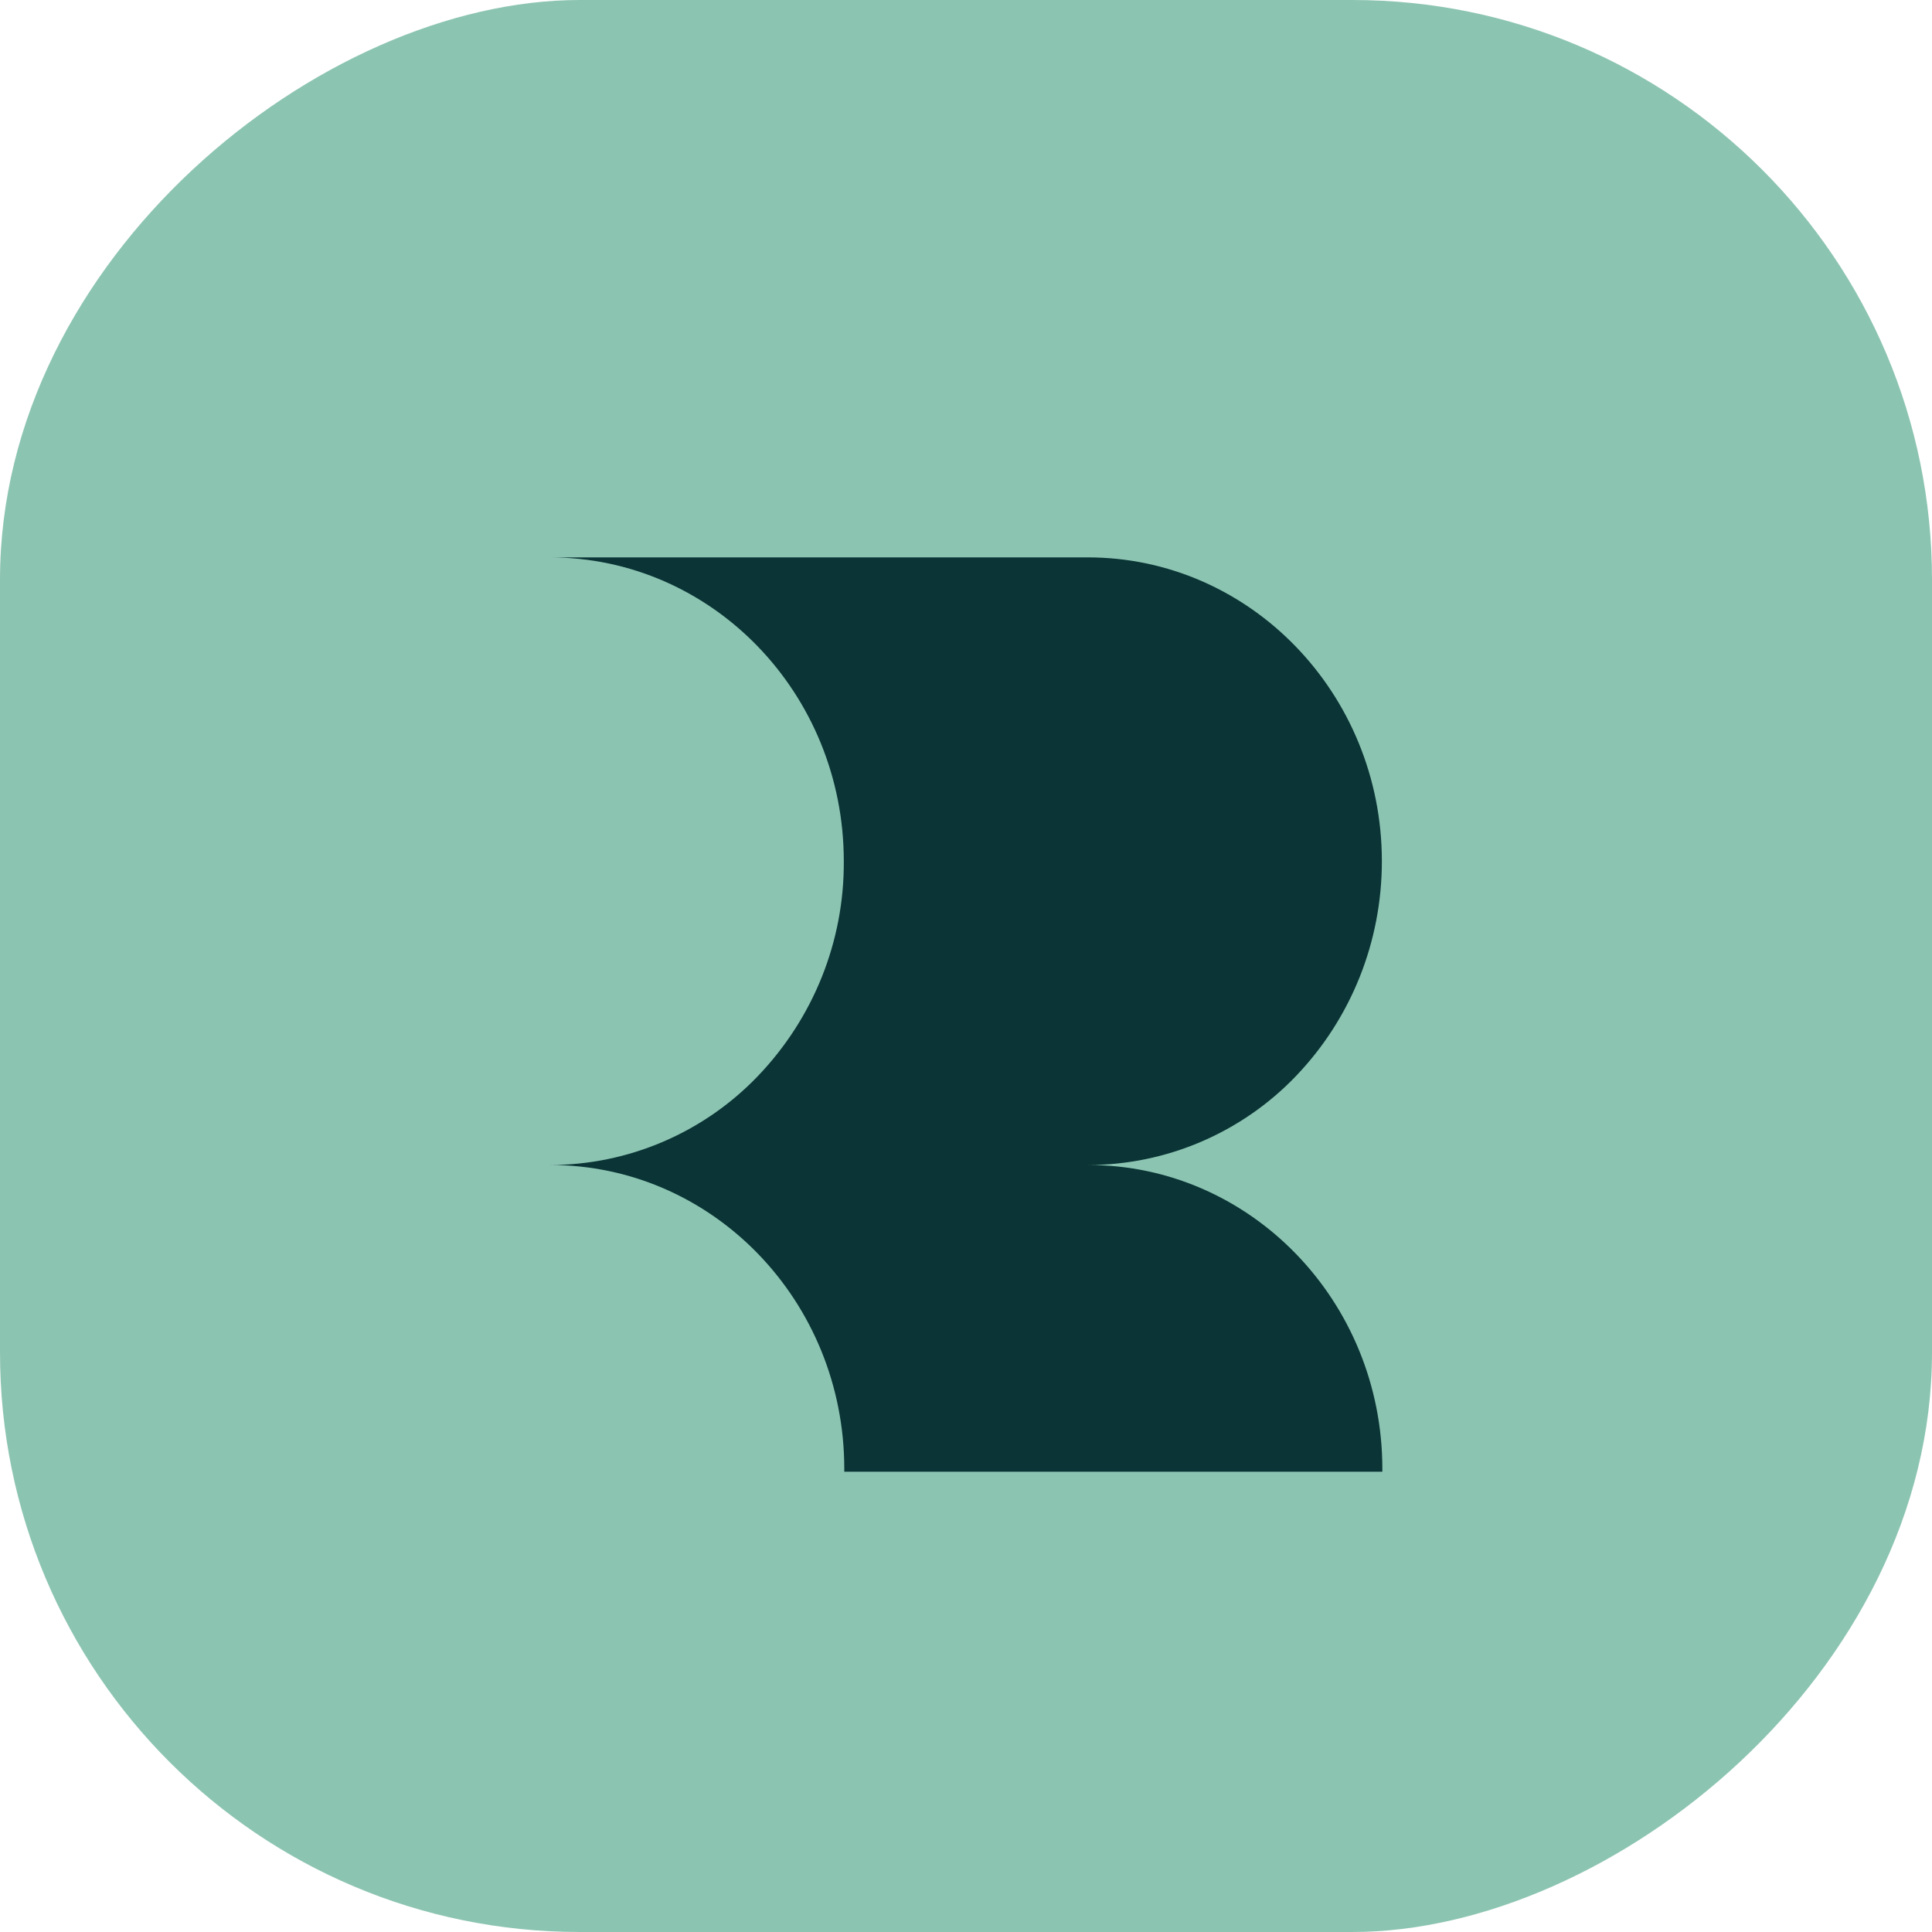
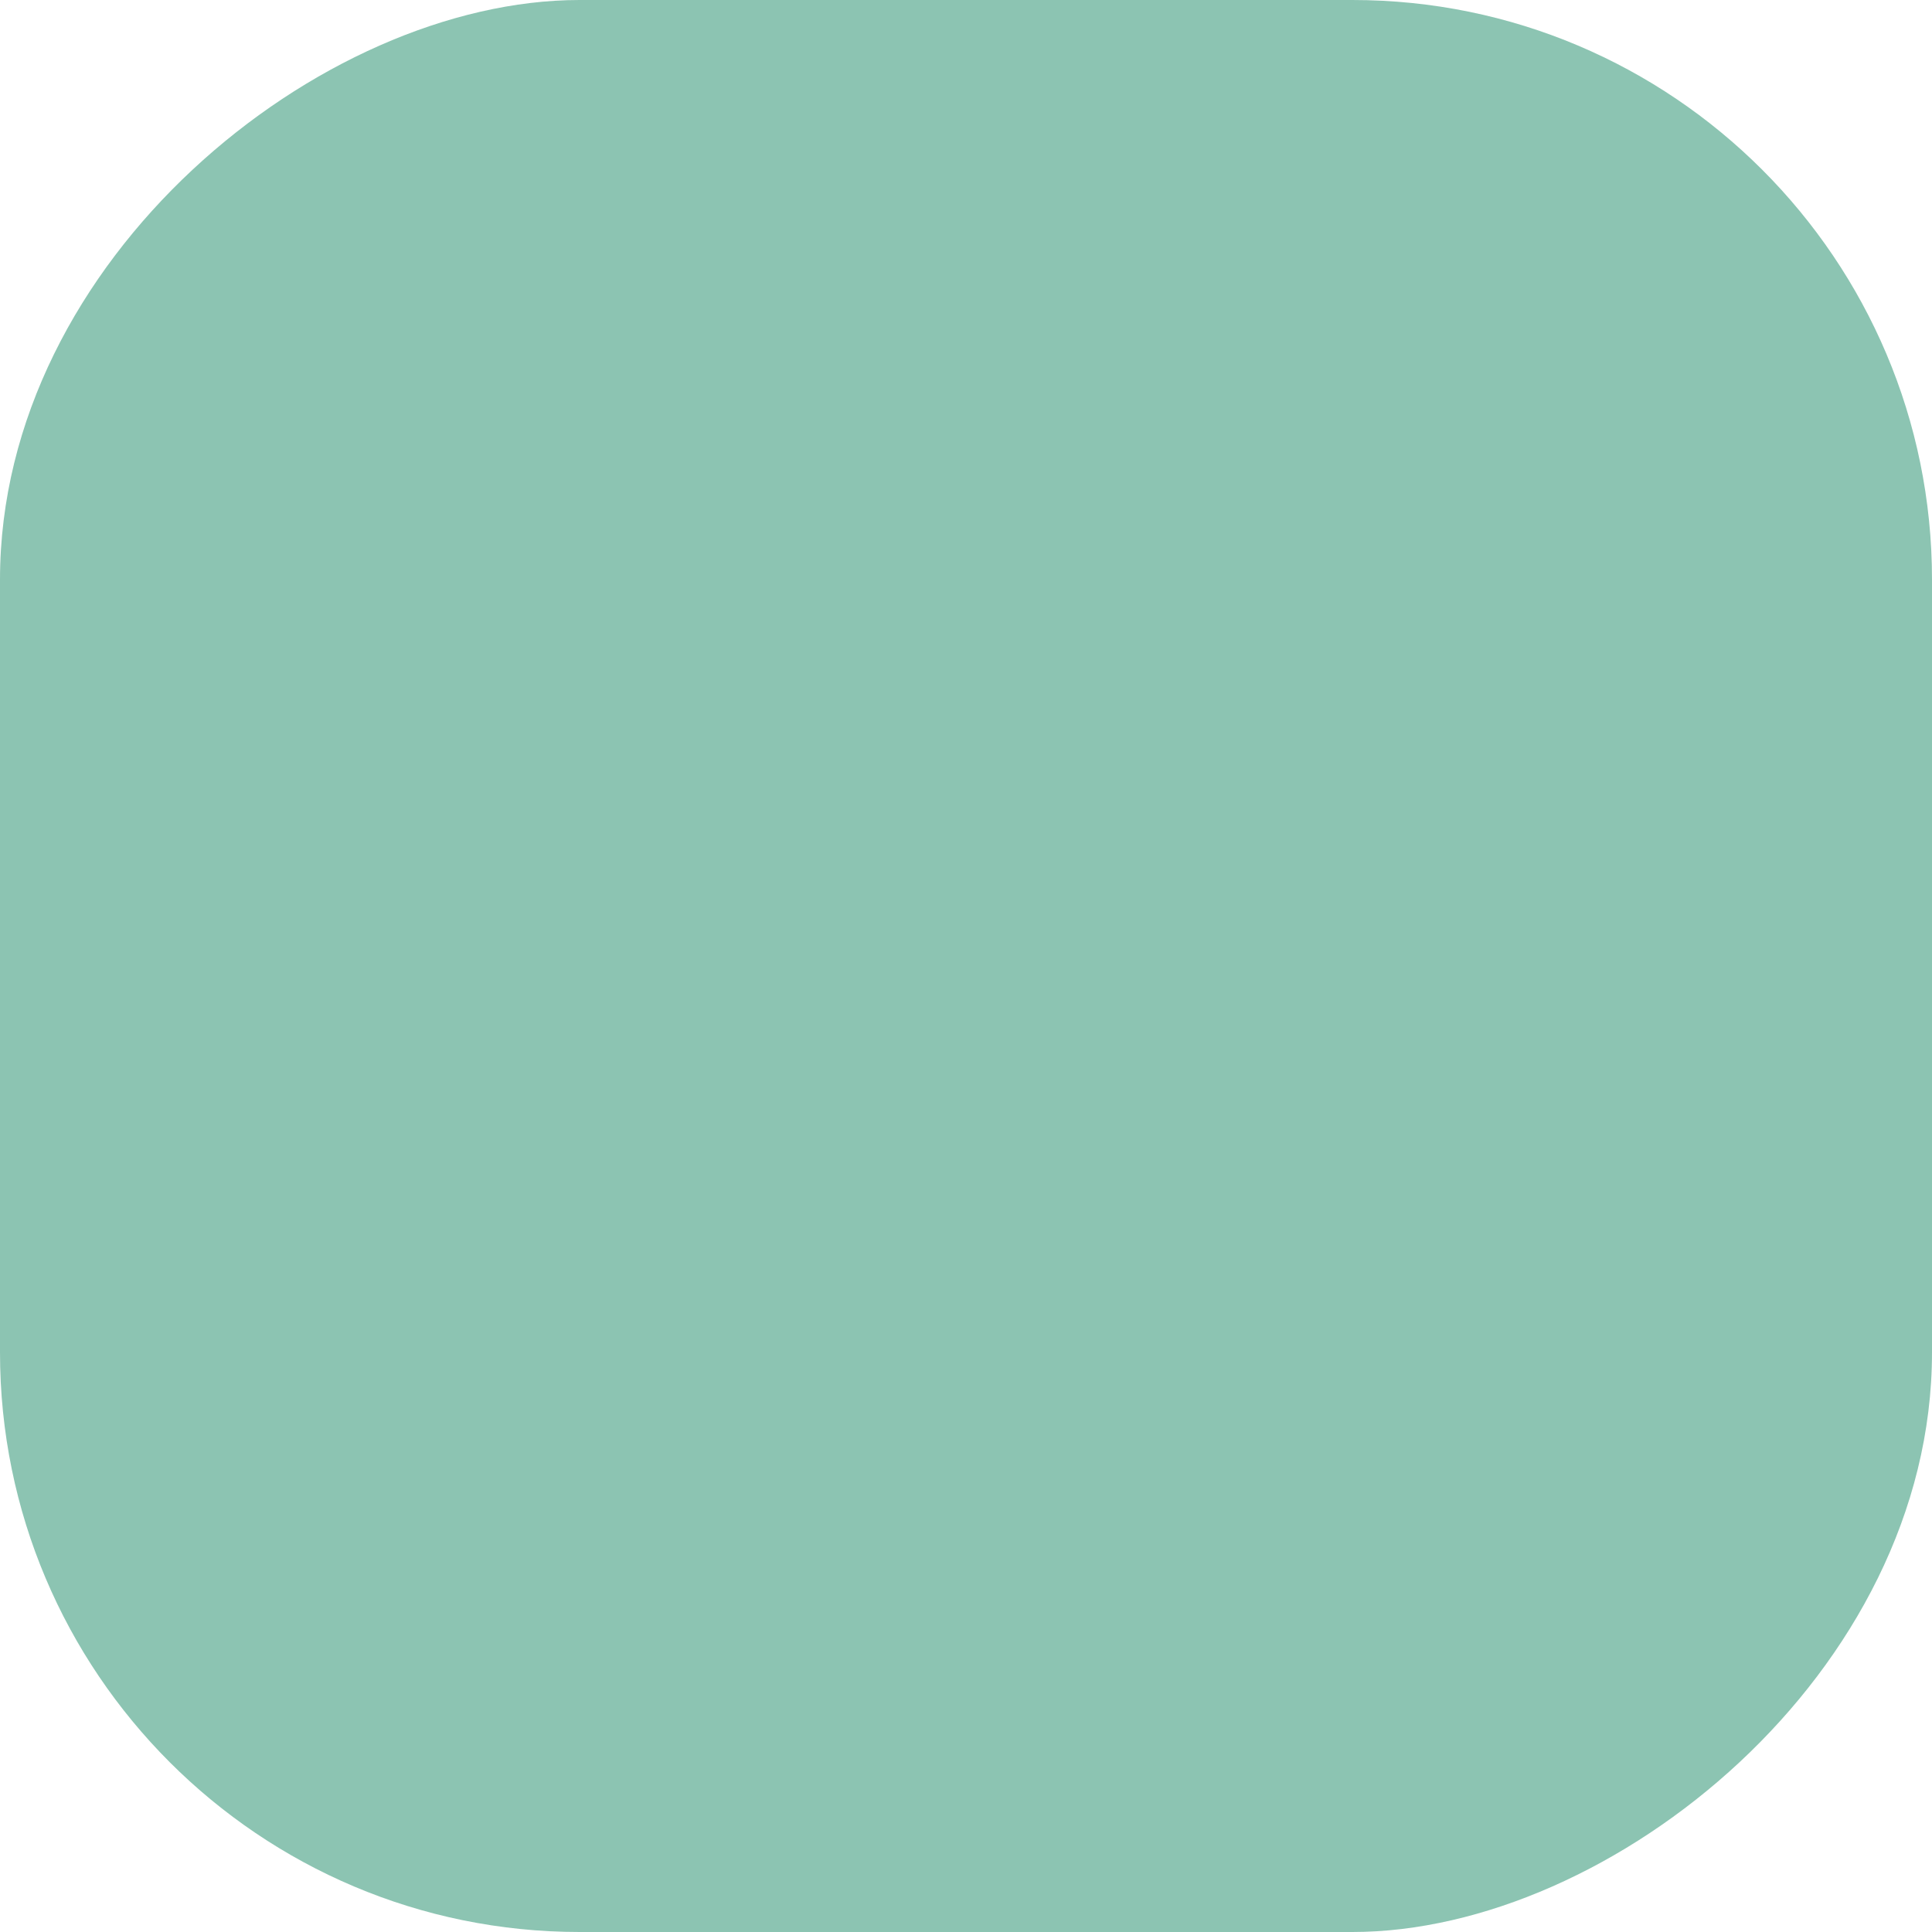
<svg xmlns="http://www.w3.org/2000/svg" width="40" height="40" viewBox="0 0 40 40" fill="none">
  <rect x="40" y="1.74846e-06" width="40" height="40" rx="12" transform="rotate(90 40 1.74846e-06)" fill="#8CC4B2" />
  <g clip-path="url(#clip0_20546_3621)">
-     <path d="M28.62 30.41V30.47H17.48V30.41C17.48 26.94 14.76 24.12 11.39 24.12C13.01 24.12 14.57 23.45 15.69 22.28C16.84 21.08 17.48 19.49 17.47 17.83C17.47 14.36 14.75 11.54 11.38 11.54H22.52C25.88 11.54 28.61 14.36 28.61 17.83C28.61 19.49 27.98 21.08 26.83 22.28C25.71 23.45 24.15 24.12 22.53 24.12C25.89 24.12 28.62 26.94 28.62 30.41Z" fill="#0A3435" />
-   </g>
+     </g>
  <defs>
    <clipPath id="clip0_20546_3621">
      <rect width="17.24" height="18.94" fill="white" transform="translate(11.38 11.53)" />
    </clipPath>
  </defs>
</svg>